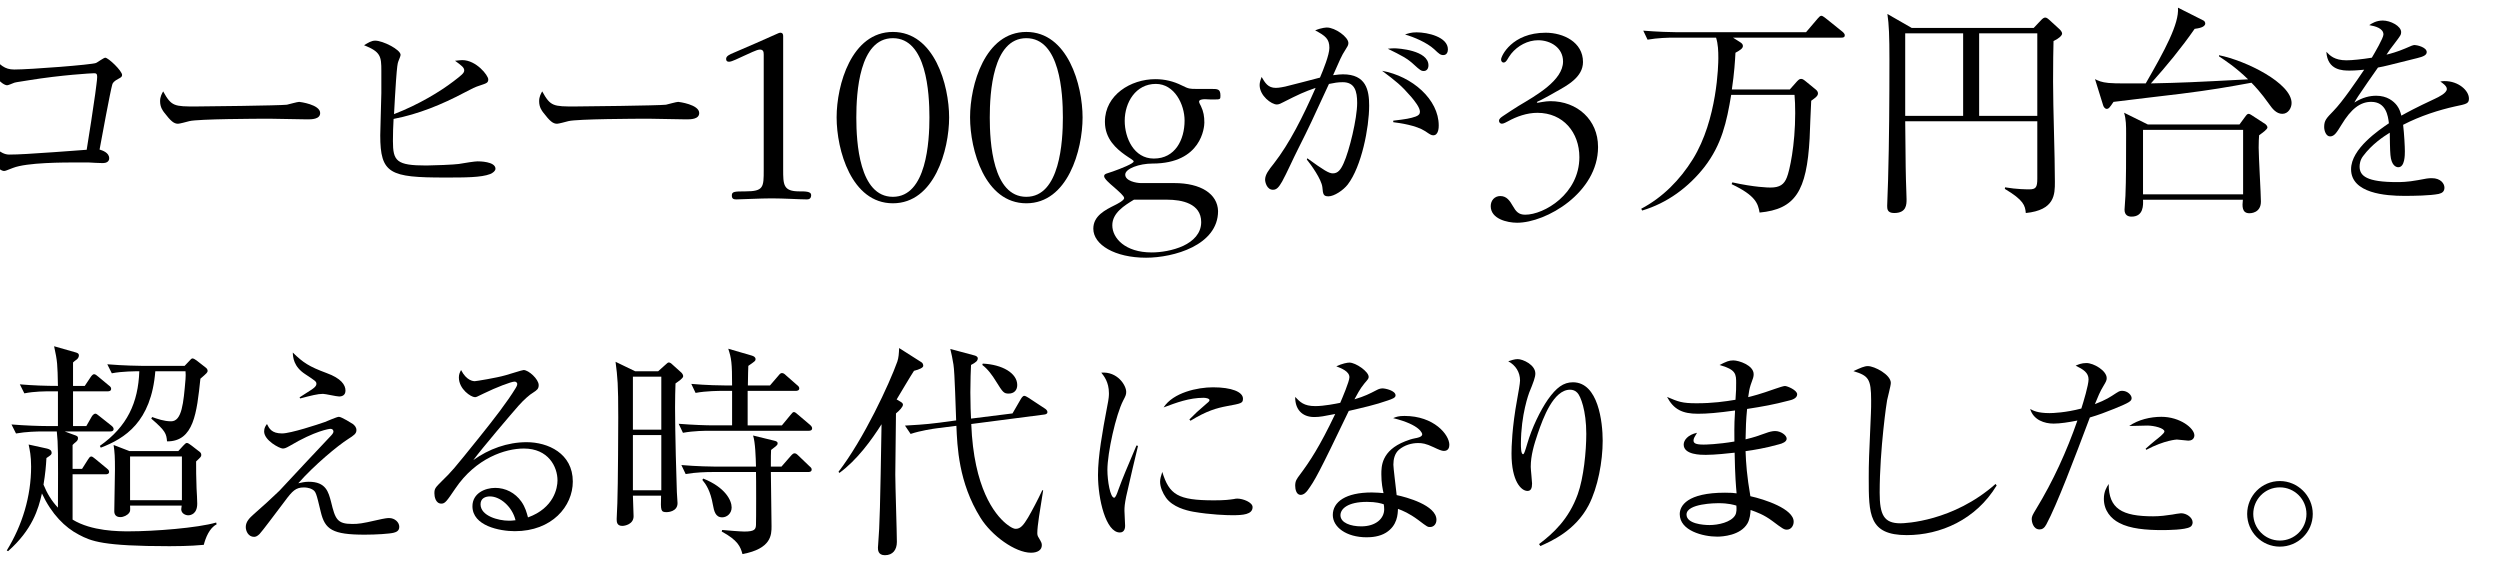
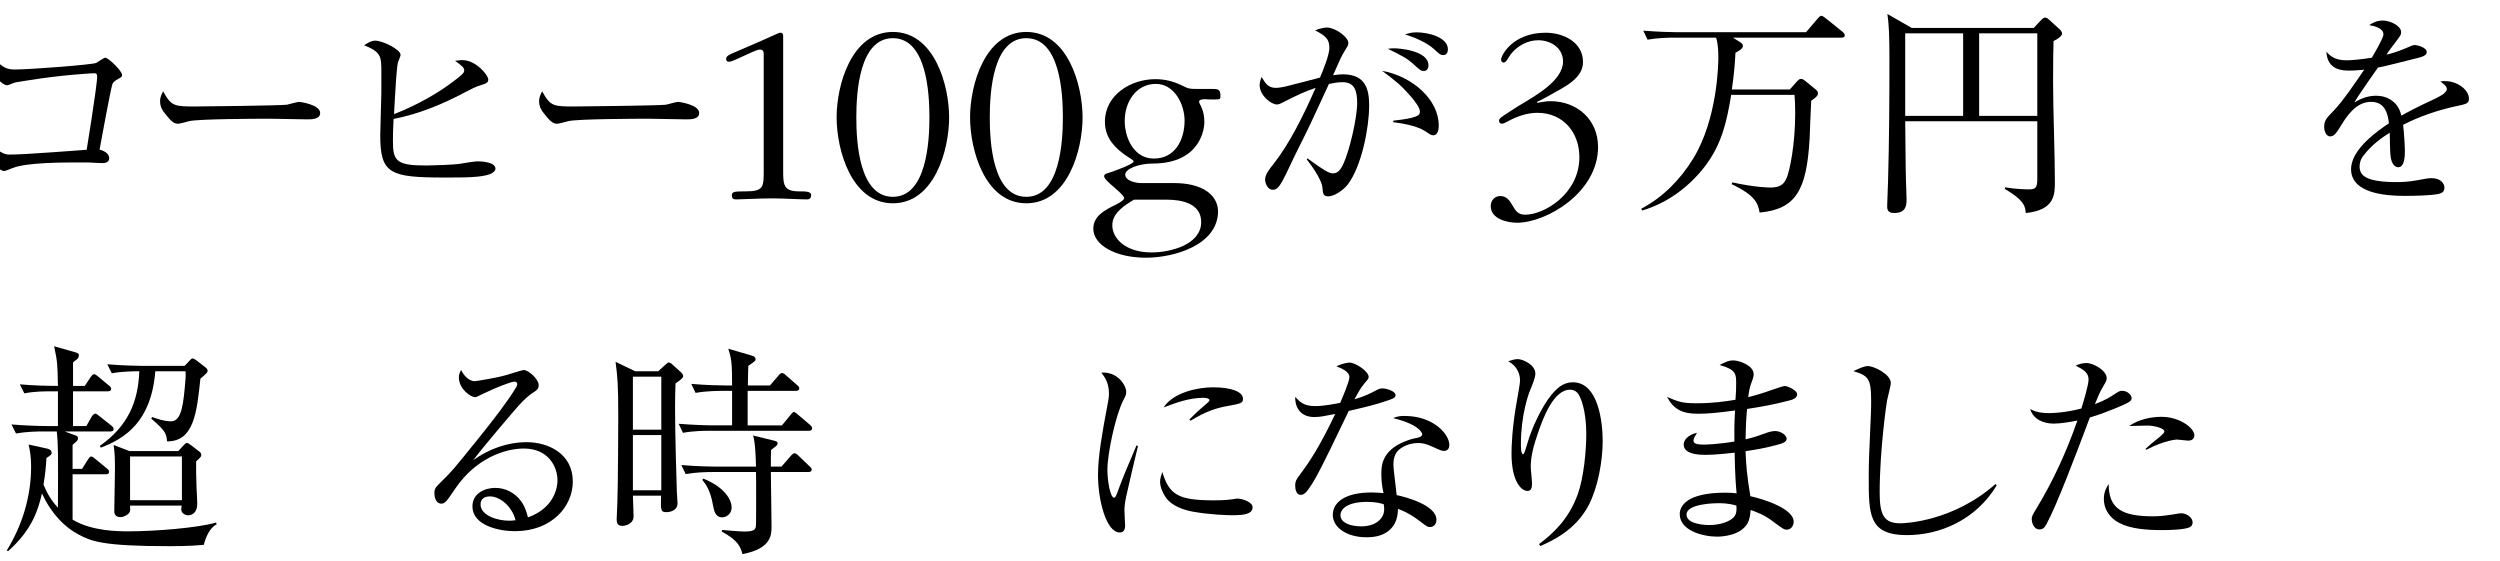
<svg xmlns="http://www.w3.org/2000/svg" id="a" data-name="カペティロ　アイスブレンド | 土居珈琲" width="399.258" height="89.565" viewBox="0 0 399.258 89.565">
  <g id="b" data-name="aa-034-headline-01">
    <path d="M17.44,25.278c0,.594-.559.769-1.013.769-.279,0-1.99-.07-2.339-.105h-1.432c-2.549,0-8.346,0-10.581.873-1.083.419-1.222.489-1.432.489-.838,0-2.759-2.06-2.759-3.771,0-.349.035-.593.279-1.117.559.733,1.886,2.27,3.283,2.27,1.536,0,3.597-.14,7.159-.384.803-.07,4.504-.314,5.238-.384.698-4.365.768-4.819,1.362-8.905.105-.908.314-2.235.314-2.724s-.14-.594-.489-.594c-.384,0-5.273.28-10.406,1.118-2.025.314-2.27.349-2.479.454-.349.14-.838.349-1.013.349-.803,0-2.829-1.991-2.829-3.807,0-.279.035-.523.209-1.012,1.537,1.606,2.2,2.305,3.771,2.305,2.549,0,12.466-.769,13.06-1.048.245-.104,1.222-.838,1.467-.838.489,0,2.689,2.095,2.689,2.759,0,.244-.14.384-.559.593-.733.384-.943.664-1.013.943-.314,1.083-1.711,8.66-2.025,10.372.454.14,1.537.489,1.537,1.396Z" />
    <path d="M31.365,17.002c1.152,0,13.304-.14,14.457-.279.314-.07,1.676-.454,1.956-.454.105,0,3.353.419,3.353,1.781,0,1.013-1.397,1.013-2.061,1.013-.279,0-5.936-.104-6.006-.104-2.13,0-11.384.035-12.816.384-.524.14-1.571.419-1.816.419-.664,0-1.152-.419-2.2-1.781-.209-.279-.664-.838-.664-1.816,0-.733.279-1.187.489-1.571,1.327,2.41,1.781,2.41,5.308,2.41Z" />
    <path d="M60.902,11.31c0-2.305-.105-3.038-2.759-4.086.628-.384,1.152-.733,1.781-.733,1.222,0,4.051,1.432,4.051,2.27,0,.175-.209.664-.349,1.013s-.209.768-.384,3.143c-.07.838-.279,4.575-.314,5.308,3.981-1.537,7.403-3.632,9.498-5.238,1.327-1.012,1.711-1.327,1.711-1.746,0-.454-.419-.769-1.467-1.537.698-.07.908-.105,1.152-.105,2.235,0,4.155,2.445,4.155,3.073,0,.559-.279.628-1.327.978-.769.245-1.188.454-2.514,1.152-3.562,1.886-7.298,3.422-11.279,4.19-.07,1.188-.105,2.34-.105,3.527,0,3.213.559,3.911,5.343,3.911,1.048,0,4.54-.14,5.168-.244.978-.175,2.584-.419,3.003-.419.245,0,2.863,0,2.863,1.188,0,.349-.523.733-.838.838-1.432.559-4.016.559-7.263.559-8.765,0-10.302-.594-10.302-6.74,0-1.083.175-5.797.175-6.74v-3.562Z" />
    <path d="M91.899,17.002c1.152,0,13.304-.14,14.457-.279.314-.07,1.676-.454,1.956-.454.105,0,3.353.419,3.353,1.781,0,1.013-1.397,1.013-2.061,1.013-.279,0-5.936-.104-6.006-.104-2.13,0-11.384.035-12.816.384-.524.14-1.571.419-1.816.419-.664,0-1.152-.419-2.2-1.781-.209-.279-.664-.838-.664-1.816,0-.733.279-1.187.489-1.571,1.327,2.41,1.781,2.41,5.308,2.41Z" />
    <path d="M121.968,8.703c0-.455-.083-.787-.621-.787-.497,0-1.739.663-2.525.994-.869.373-1.904.952-2.401.952-.332,0-.456-.166-.456-.455,0-.456.538-.704,1.242-.994,2.36-.994,4.761-2.07,6.624-2.898.373-.166.621-.29.787-.29.125,0,.456,0,.456.538v21.28c0,2.442,0,3.519,2.567,3.519.952,0,1.904,0,1.904.58,0,.538-.29.704-.663.704-1.118,0-3.767-.166-5.63-.166-1.904,0-4.761.166-5.671.166-.456,0-.704-.124-.704-.621,0-.621.373-.662,2.153-.662,2.939,0,2.939-.663,2.939-3.437V8.703Z" />
    <path d="M133.612,18.722c0-5.134,2.36-13.621,8.984-13.621s8.983,8.487,8.983,13.662c0,5.175-2.359,13.703-8.983,13.703s-8.984-8.528-8.984-13.703v-.042ZM136.758,18.805c0,3.892.455,12.627,5.837,12.627,5.382,0,5.837-8.859,5.837-12.668,0-3.933-.456-12.668-5.837-12.668-5.382,0-5.837,8.735-5.837,12.668v.041Z" />
    <path d="M154.924,18.722c0-5.134,2.36-13.621,8.984-13.621s8.983,8.487,8.983,13.662c0,5.175-2.359,13.703-8.983,13.703s-8.984-8.528-8.984-13.703v-.042ZM158.07,18.805c0,3.892.455,12.627,5.837,12.627,5.382,0,5.837-8.859,5.837-12.668,0-3.933-.456-12.668-5.837-12.668-5.382,0-5.837,8.735-5.837,12.668v.041Z" />
    <path d="M176.461,19.423c0-4.254,4.128-6.781,8.045-6.781,1.517,0,2.906.337,4.254,1.011,1.095.547,1.264.547,2.358.547h2.274c1.095,0,1.517,0,1.517,1.095,0,.548-.042.59-.927.59-.505,0-1.011,0-1.559-.042-.421,0-.926.084-.926.379,0,.21.21.547.294.716.421.885.548,1.643.548,2.654,0,.674-.421,6.528-8.298,6.528-2.063,0-4.338.8-4.338,1.769,0,1.011,1.769,1.348,2.527,1.348h5.307c4.254,0,6.908,1.727,6.992,4.465,0,5.476-7.119,7.455-11.499,7.455-4.97,0-8.424-2.064-8.424-4.633,0-2.064,1.896-2.99,3.496-3.791.253-.126,1.432-.716,1.432-1.095,0-.337-.8-1.011-1.601-1.727-.8-.674-1.601-1.39-1.601-1.769,0-.421.463-.421,1.39-.758,1.306-.463,3.328-1.264,3.328-1.601,0-.21-.632-.505-1.39-1.053-1.348-.969-3.201-2.527-3.201-5.265v-.042ZM183.958,40.315c1.39,0,3.37-.295,5.012-1.053,1.601-.758,2.864-1.979,2.864-3.791,0-2.991-3.117-3.581-5.434-3.581h-5.307c-1.516.927-3.454,2.106-3.454,4.086,0,2.064,2.063,4.338,6.276,4.338h.042ZM184.295,25.32c3.37,0,4.886-2.99,4.886-6.065,0-2.569-1.601-5.855-4.591-5.855-3.201,0-4.97,2.949-4.97,5.897,0,2.738,1.474,6.023,4.633,6.023h.042Z" />
    <path d="M208.782,25.278c2.689,1.956,3.457,2.41,4.085,2.41.803,0,1.257-.594,1.711-1.606.908-1.956,2.165-7.159,2.165-9.638,0-1.886-.384-3.317-2.305-3.317-.769,0-1.362.104-2.2.279-2.759,5.971-3.038,6.635-4.958,10.441-.733,1.432-1.746,3.736-2.514,5.133-.524.908-.873,1.327-1.467,1.327-.978,0-1.257-1.223-1.257-1.606,0-.803.559-1.537,1.397-2.584,2.479-3.178,4.645-7.473,6.67-12.083-1.816.628-2.724,1.047-5.203,2.305-.245.14-.664.349-.978.349-.873,0-2.759-1.396-2.759-3.108,0-.419.14-.838.314-1.292.559.943,1.013,1.746,2.27,1.746.559,0,1.327-.175,1.501-.209.908-.209,4.749-1.222,5.552-1.432.524-1.222,1.501-3.632,1.501-4.75,0-1.432-.628-1.92-2.27-2.793,1.083-.454,1.815-.454,1.885-.454,1.292,0,3.422,1.502,3.422,2.479,0,.349-.175.594-.419.978-.384.593-.594.978-.873,1.571-.175.384-.978,2.2-1.152,2.584.838-.105,1.187-.14,1.571-.14,3.702,0,4.19,2.514,4.19,4.994,0,3.562-1.222,9.743-3.422,12.606-.698.908-2.165,1.886-3.073,1.886-.838,0-.873-.349-.978-1.467-.14-1.257-1.816-3.597-2.479-4.4l.07-.209ZM222.506,19.271c2.06-.244,2.689-.349,3.597-.663.524-.21.664-.419.664-.769,0-.664-.838-1.711-1.397-2.375-1.606-1.851-2.409-2.479-4.644-4.155,4.819.873,9.044,4.574,9.044,8.73,0,.244,0,1.571-.873,1.571-.314,0-.523-.14-1.292-.664-1.466-.943-4.016-1.292-5.098-1.432v-.245ZM222.646,7.713c.664,0,5.482.314,5.482,2.724,0,.698-.454.908-.733.908-.384,0-.594-.104-1.606-1.047-1.047-.978-1.956-1.432-4.155-2.514.419-.035.664-.07,1.013-.07ZM226.242,5.164c1.746,0,4.994.733,4.994,2.724,0,.454-.209.908-.733.908-.454,0-.664-.175-1.467-.943-1.152-1.048-3.178-1.921-4.644-2.34.489-.175.978-.349,1.851-.349Z" />
    <path d="M255.213,23.483c0,7.287-8.28,12.089-12.917,12.089-1.614,0-4.223-.621-4.223-2.649,0-.911.621-1.615,1.532-1.615,1.035,0,1.532.787,1.987,1.573.497.869.911,1.408,1.987,1.408,3.022,0,8.652-3.312,8.652-9.191,0-3.933-2.567-7.08-6.707-7.08-1.656,0-3.312.58-4.72,1.366-.249.125-.663.373-.952.373-.249,0-.456-.207-.456-.455,0-.373.373-.58.663-.787.621-.414,1.863-1.242,2.484-1.615,2.774-1.656,7.08-4.057,7.08-7.079,0-2.194-1.987-3.395-3.975-3.395-1.656,0-3.271.87-4.306,2.153-.538.663-.745,1.408-1.201,1.408-.29,0-.414-.249-.414-.497,0-.538,1.739-4.264,7.121-4.264,2.815,0,5.961,1.491,5.961,4.678,0,2.401-2.484,3.726-4.264,4.72-.787.456-1.615.911-2.401,1.325-.248.124-.704.29-.704.373,0,.083.083.083.166.083.125,0,1.159-.249,1.987-.249,4.306,0,7.618,2.981,7.618,7.286v.042Z" />
    <path d="M285.835,14.292l1.152-1.296c.252-.252.396-.396.648-.396.216,0,.36.072.756.396l1.584,1.296c.18.144.36.36.36.612,0,.396-.324.648-1.08,1.188-.072.936-.216,5.364-.252,6.012-.468,8.46-2.304,11.304-7.992,11.844-.252-1.404-.576-2.7-4.464-4.536l.108-.288c3.564.792,5.76.828,6.084.828,1.512,0,2.196-.504,2.628-1.62.432-1.044,1.332-5.112,1.332-10.26,0-1.26-.036-2.016-.108-2.916h-10.116c-.72,4.356-1.512,7.92-4.248,11.484-2.556,3.276-5.976,5.796-9.972,6.984l-.144-.288c3.42-1.8,6.192-4.608,8.244-7.92,3.924-6.336,4.068-15.156,4.068-16.128,0-1.152-.036-2.232-.36-3.276h-6.696c-.9,0-2.628.036-4.248.324l-.684-1.44c2.232.18,4.464.252,5.508.252h20.484l1.872-2.196c.216-.252.396-.432.576-.432.18,0,.396.18.648.36l2.736,2.196c.216.18.36.396.36.54,0,.324-.216.396-.54.396h-17.316l1.08.684c.36.216.504.396.504.648,0,.396-.468.684-1.188,1.08-.072,1.332-.18,3.168-.576,5.868h9.252Z" />
    <path d="M327.955,6.552c-.036,1.26-.072,3.6-.072,6.48,0,4.464.288,11.592.288,16.02,0,1.98,0,4.5-4.644,4.968-.108-1.188-.324-2.052-3.348-3.852l.036-.252c1.872.324,3.528.324,3.852.324,1.08,0,1.296-.324,1.296-1.728v-9.144h-21.096c.072,7.488.072,8.316.18,11.232,0,.072.036.936.036,1.224,0,.828,0,2.196-1.98,2.196-1.116,0-1.116-.684-1.116-1.152,0-.648.144-3.528.144-4.104.18-6.444.216-12.852.216-19.26,0-3.708-.072-5.616-.324-7.272l3.888,2.232h19.476l1.224-1.296c.252-.252.432-.36.612-.36.18,0,.324.072.648.36l1.656,1.512c.216.216.396.468.396.684,0,.324-.576.828-1.368,1.188ZM313.519,5.328h-9.252v13.176h9.252V5.328ZM325.363,5.328h-9.288v13.176h9.288V5.328Z" />
-     <path d="M364.495,18.18c-.972,0-1.62-.864-2.052-1.476-1.368-1.944-2.448-3.06-2.88-3.492-3.924.72-6.408,1.152-11.268,1.764-1.692.216-9.216,1.08-10.764,1.296-.576.864-.756,1.116-1.08,1.116-.288,0-.504-.324-.576-.576l-1.296-4.176c.504.252,1.008.504,2.16.612,1.008.108,3.96.072,5.94.072,3.024-5.256,5.364-9.54,5.148-12.096l4.068,2.052c.18.072.288.324.288.468,0,.648-1.188.792-1.692.864-2.124,3.06-4.5,5.94-6.984,8.712,5.04-.108,6.624-.18,15.516-.648-1.944-1.908-3.672-3.024-4.644-3.672v-.18c4.32.864,11.592,4.464,11.592,7.632,0,.792-.54,1.728-1.476,1.728ZM360.787,21.6c-.036.504-.072,1.08-.072,1.98,0,1.368.36,7.488.36,8.604,0,1.872-1.692,1.872-1.836,1.872-1.224,0-1.152-1.152-1.044-2.16h-15.948c.036.828.108,2.7-1.836,2.7-.54,0-1.116-.216-1.116-1.116,0-.36.144-1.872.144-2.196.108-2.628.108-5.76.108-9.936,0-1.26,0-2.268-.324-3.348l3.78,1.872h14.652l1.008-1.368c.072-.108.252-.324.432-.324.144,0,.36.108.504.216l2.16,1.404c.108.072.36.324.36.54,0,.324-.792.864-1.332,1.26ZM358.231,20.736h-15.984v10.296h15.984v-10.296Z" />
    <path d="M380.643,5.513c0-.978-1.257-1.327-2.27-1.501.419-.279,1.117-.733,2.165-.733,1.222,0,2.933.873,2.933,1.851,0,.419-.105.559-1.083,1.851-.628.803-.698.908-1.257,1.746.594-.14,1.746-.454,2.968-.978,1.013-.454,1.292-.559,1.537-.559.279,0,1.886.314,1.92,1.117,0,.489-.523.733-1.536.978-4.924,1.222-4.959,1.257-6.251,1.501-.523.733-2.758,3.946-3.178,4.609-.279.419-.349.559-.593.978,1.327-.838,2.479-1.083,3.492-1.083,1.746,0,2.793.873,3.317,1.571.384.524.524.978.699,1.606,1.013-.559,2.13-1.188,5.343-2.689.593-.279,1.92-.908,1.92-1.571,0-.489-.733-.978-1.048-1.188.35-.07.524-.07.699-.07,2.2,0,3.876,1.501,3.876,2.793,0,.803-.384.873-2.235,1.257-2.514.559-5.518,1.501-8.276,2.933.174,1.467.279,3.492.279,4.226,0,.593,0,2.549-1.048,2.549-.419,0-1.117-.349-1.257-1.956-.07-.559-.105-3.073-.105-3.562-1.013.628-2.863,1.851-4.26,3.736-.489.628-.559,1.327-.559,1.676,0,1.501,1.152,2.479,5.971,2.479.489,0,1.676,0,3.353-.314,1.257-.245,1.641-.314,2.2-.314,1.467,0,2.025.908,2.025,1.501,0,.594-.314.873-.908,1.013-1.362.279-4.016.314-5.518.314-2.898,0-8.485-.384-8.485-4.26,0-3.283,4.504-6.286,6.041-7.333-.14-1.188-.454-3.422-2.829-3.422-1.746,0-3.212,1.118-4.749,3.667-.733,1.188-1.117,1.851-1.816,1.851-.628,0-.943-.873-.943-1.502,0-1.047.349-1.396,1.467-2.549,1.501-1.537,3.667-4.75,4.924-6.6-.559.035-1.292.14-2.305.14-1.083,0-3.562,0-3.737-3.003.559.594,1.292,1.362,3.213,1.362.908,0,2.549-.175,4.051-.419.454-.769,1.851-3.143,1.851-3.702Z" />
    <path d="M32.544,87.012c-2.16.216-4.932.216-5.472.216-10.692,0-12.492-.792-14.472-1.836-2.232-1.152-4.356-3.276-5.904-6.588-.576,2.52-1.512,5.76-5.4,9.216l-.216-.108c2.484-4.032,3.888-8.64,3.888-13.392,0-1.764-.216-2.628-.396-3.528l2.952.648c.432.108.72.288.72.684,0,.252-.072.324-.828.828-.072,1.296-.18,2.52-.468,4.248.576,1.404,1.26,2.556,2.304,3.672.036-9,.036-10.008-.18-12.168h-2.268c-.9,0-2.628.036-4.248.324l-.72-1.44c2.232.18,4.464.252,5.544.252h1.872v-5.544h-1.116c-.9,0-2.628,0-4.248.324l-.72-1.44c2.052.18,4.212.252,6.084.252-.072-3.492-.072-3.852-.612-6.336l3.276.936c.396.108.684.18.684.54,0,.324-.252.576-.36.648q-.36.252-.576.468v3.744h1.872l.936-1.404c.144-.216.36-.468.54-.468.216,0,.432.18.684.396l1.692,1.404c.252.18.36.324.36.54,0,.324-.288.396-.54.396h-5.544v5.544h2.124l.864-1.512c.144-.252.396-.468.576-.468s.36.18.648.396l1.908,1.512c.18.144.36.324.36.54,0,.36-.324.396-.576.396h-7.236l1.476.54c.54.18.648.252.648.54,0,.36-.216.504-.612.828-.072.072-.18.18-.252.252v3.816h1.512l.936-1.476c.18-.252.288-.504.54-.504.18,0,.36.18.648.396l1.836,1.512c.108.108.36.252.36.54,0,.324-.288.396-.54.396h-5.292v7.236c3.06,1.872,7.38,1.872,9,1.872,4.068,0,10.98-.54,13.932-1.404l.072.288c-1.152.576-1.764,2.16-2.052,3.276ZM32.004,60.48c-.576,5.436-1.044,10.044-5.328,10.008-.108-1.224-.216-1.656-2.52-3.636l.144-.252c.792.288,1.908.684,3.024.684,1.728,0,1.98-2.88,2.304-6.732.036-.54.036-.792,0-1.26h-4.824c-.648,8.1-4.86,10.728-8.712,12.204l-.144-.288c4.392-3.096,6.12-6.912,6.3-11.916-.576,0-2.736,0-4.392.324l-.72-1.44c2.52.216,5.256.252,5.544.252h6.804l.72-.756c.18-.216.396-.432.504-.432.18,0,.396.108.684.324l1.476,1.152c.144.108.288.288.288.504,0,.252-.108.36-1.152,1.26ZM31.32,73.692c0,1.188,0,2.556.072,4.32.036.396.108,2.088.108,2.412,0,1.692-1.08,1.872-1.44,1.872-.432,0-1.116-.288-1.116-.972,0-.108.036-.252.072-.576h-8.244c.036.792.036.9-.144,1.152-.288.396-.9.684-1.404.684-.756,0-.972-.468-.972-.936,0-.936.108-5.616.108-6.66,0-2.052-.036-2.664-.216-3.924l2.52.972h7.812l.792-.864c.252-.252.396-.432.576-.432.18,0,.432.18.72.396l1.116.864c.252.18.468.324.468.648,0,.288-.108.36-.828,1.044ZM29.052,72.9h-8.28v6.984h8.28v-6.984Z" />
-     <path d="M45.048,69.221c1.362,0,5.727-1.432,6.81-1.816.384-.14,1.92-.838,2.27-.838.419,0,2.13,1.083,2.235,1.152.245.209.559.489.559.978,0,.559-.419.838-1.292,1.396-1.711,1.083-5.482,4.226-7.997,7.089.489-.104,1.013-.244,1.676-.244,2.759,0,3.143,1.641,3.562,3.212.664,2.759.978,3.527,3.387,3.527.978,0,1.571-.07,3.841-.594,1.501-.349,1.815-.349,2.06-.349.873,0,1.606.664,1.606,1.397,0,.664-.489.838-.873.943-.628.174-2.829.314-4.645.314-5.168,0-6.355-.838-7.019-3.632-.733-3.038-.769-3.248-1.362-3.597-.559-.314-1.187-.314-1.362-.314-1.257,0-1.816.559-3.003,2.165-1.746,2.305-3.562,4.749-4.051,5.273-.349.349-.628.454-.873.454-.908,0-1.327-.908-1.327-1.572,0-.873.629-1.466,1.292-2.06,1.396-1.222,2.828-2.514,4.085-3.736,4.295-4.609,4.784-5.133,8.276-8.835.035-.035.349-.349.349-.628,0-.105-.07-.419-.489-.419-.174,0-2.444.314-6.495,2.724-.664.384-.873.419-1.117.419-.489,0-2.968-1.292-2.968-2.724,0-.594.244-.908.454-1.188.349.699.733,1.502,2.409,1.502ZM47.842,63.459c.838-.523,1.642-1.047,1.956-1.257.384-.279.733-.524.733-.908,0-.384-.209-.489-1.781-1.536-1.886-1.222-1.956-2.724-1.991-3.457,1.642,1.606,2.584,2.235,5.413,3.282,2.305.838,3.003,1.886,3.003,2.793,0,.733-.524.943-1.013.943-.419,0-2.2-.419-2.584-.419-.838,0-1.921.279-3.632.733l-.105-.175Z" />
    <path d="M75.835,60.875c.175,0,3.457-.524,4.889-.943.454-.104,2.654-.838,2.898-.838.803,0,2.41,1.466,2.41,2.409,0,.594-.279.803-.873,1.188-.559.314-1.537,1.188-2.34,2.095-1.083,1.222-5.901,6.879-7.229,8.695,2.479-1.781,5.448-2.863,8.521-2.863,3.388,0,7.368,1.781,7.368,6.286,0,3.946-3.317,7.927-9.253,7.927-2.41,0-6.775-.838-6.775-3.981,0-2.06,1.991-2.933,3.632-2.933s3.178.768,4.19,2.2c.628.908.838,1.746,1.048,2.514,4.155-1.501,4.714-4.714,4.714-5.901,0-2.2-1.466-5.099-5.377-5.099-2.934,0-7.647,1.501-10.965,6.425-1.327,1.956-1.606,2.375-2.2,2.375-.943,0-1.117-1.152-1.117-1.641,0-.768.14-.908,1.222-1.99,1.571-1.537,1.676-1.642,5.971-6.984,2.27-2.829,4.47-5.657,5.797-7.857.035-.07.244-.384.244-.628,0-.105-.07-.384-.454-.384-.489,0-2.898.908-4.889,1.886-1.187.594-1.222.594-1.432.594-.594,0-2.549-1.257-2.549-3.143,0-.489.14-.803.35-1.187.873,1.711,1.955,1.781,2.2,1.781ZM78.245,79.278c-.699,0-1.501.279-1.501,1.257,0,1.886,2.898,2.619,4.47,2.619.349,0,.593,0,1.117-.07-.524-2.165-2.444-3.806-4.085-3.806Z" />
    <path d="M107.881,61.236c-.036,1.296-.072,2.124-.072,3.852,0,3.78.216,11.952.288,13.5,0,.468.108,1.296.108,1.764,0,1.368-1.548,1.44-1.728,1.44-.972,0-.972-.252-.9-2.628h-4.5c0,.252.108,3.204.108,3.276,0,1.296-1.404,1.548-1.8,1.548-.9,0-.9-.684-.9-1.116,0-.396.108-2.16.108-2.52.108-2.736.144-12.852.144-13.68,0-5.364-.108-6.372-.432-8.892l3.132,1.512h3.672l1.044-.936c.396-.324.468-.468.648-.468.18,0,.36.108.576.324l1.44,1.296c.144.144.288.36.288.576,0,.324-.72.792-1.224,1.152ZM105.613,60.156h-4.536v8.46h4.536v-8.46ZM105.613,69.48h-4.536v8.82h4.536v-8.82ZM129.157,68.796h-15.84c-.648,0-2.484,0-4.248.324l-.684-1.44c2.232.18,4.428.252,5.508.252h3.024v-5.508h-1.584c-.36,0-2.556,0-4.248.324l-.684-1.44c2.376.216,4.896.252,5.508.252h1.008c0-3.636-.108-4.32-.612-5.868l3.708,1.08c.396.108.648.288.648.576s-.108.36-1.152,1.08c-.036.864-.036,1.08-.072,3.132h3.528l1.332-1.548c.252-.324.396-.432.576-.432.216,0,.396.108.648.36l1.764,1.548c.18.144.36.288.36.54,0,.324-.324.396-.54.396h-7.704v5.508h5.472l1.368-1.656c.288-.36.396-.468.54-.468.216,0,.324.144.684.432l1.908,1.62c.288.252.324.432.324.54,0,.36-.324.396-.54.396ZM129.085,75.384h-5.976c0,.72.108,7.488.108,8.64,0,1.368,0,3.6-4.644,4.464-.324-1.188-.72-2.196-3.312-3.6l.072-.252c.72.072,2.952.252,3.528.252,1.62,0,1.836-.324,1.872-1.044.036-.648.036-7.884,0-8.46h-6.984c-.9,0-2.628.036-4.248.324l-.684-1.44c2.448.216,5.004.252,5.508.252h6.408c-.036-1.404-.108-3.924-.468-4.968l3.24.792c.468.108.684.18.684.468,0,.252-.108.324-1.044,1.044-.036.684-.036.9-.036,2.664h1.692l1.476-1.692c.288-.324.432-.432.612-.432.18,0,.324.072.612.36l1.764,1.692c.252.216.36.324.36.54,0,.324-.288.396-.54.396ZM115.333,82.62c-1.08,0-1.296-1.008-1.476-1.98-.396-2.268-1.116-3.312-1.692-3.996l.144-.216c3.528,1.404,4.536,3.492,4.536,4.608,0,.972-.756,1.584-1.512,1.584Z" />
-     <path d="M145.969,59.22c-.468.684-2.376,3.924-2.772,4.572l.612.36c.18.108.396.252.396.468,0,.36-.54.936-1.116,1.404-.072,6.804-.108,8.712-.108,9.756,0,1.728.252,9.252.252,10.764,0,1.26-.648,2.124-1.908,2.124-1.116,0-1.116-.864-1.116-1.224,0-.18.036-.324.036-.504.252-3.06.324-6.228.54-19.188-1.62,2.556-3.924,5.724-6.732,7.776l-.144-.18c4.068-5.292,8.136-14.076,9.396-17.604.216-.648.252-1.296.288-2.16l3.564,2.268c.18.108.288.324.288.576,0,.288-.612.576-1.476.792ZM166.777,66.204l-11.664,1.512c.396,10.26,3.744,14.4,5.508,15.876.18.144,1.044.864,1.584.864.792,0,1.26-.612,1.98-1.8.648-1.116,1.548-2.808,2.268-4.356h.144c-.504,3.168-.936,5.652-.936,6.84,0,.216.036.468.216.72.468.792.504.9.504,1.224,0,.756-.684,1.188-1.728,1.188-2.52,0-6.3-2.736-8.064-5.58-3.528-5.652-3.708-11.412-3.852-14.688l-3.132.396c-.54.072-2.556.36-4.176.9l-.9-1.332c1.08-.072,3.06-.144,5.508-.468l2.664-.36c-.072-1.404-.216-7.668-.432-8.928-.144-.936-.324-1.764-.504-2.484l3.888,1.044c.288.072.504.252.504.432,0,.432-.324.684-1.08,1.08-.036.9-.108,2.34-.108,4.392,0,2.016.072,3.42.108,4.176l6.624-.828,1.332-2.304c.108-.18.324-.504.54-.504.18,0,.396.144.648.288l2.628,1.728c.18.108.432.324.432.576s-.216.36-.504.396ZM161.089,62.856c-.792,0-.936-.216-2.016-1.944-.612-1.008-1.332-1.98-2.196-2.628l.072-.216c3.096.144,5.508,1.512,5.508,3.42,0,.864-.54,1.368-1.368,1.368Z" />
    <path d="M181.744,71.211c-.279,1.152-1.327,5.518-1.885,8.066-.245,1.222-.28,1.676-.28,2.305,0,.349.105,2.061.105,2.375,0,.175,0,1.083-.838,1.083-2.235,0-3.492-5.308-3.492-9.184,0-2.968.698-6.879,1.467-10.93.279-1.362.279-1.781.279-2.13,0-1.781-.803-2.759-1.222-3.283,2.584-.209,3.981,2.025,3.981,3.073,0,.454-.105.664-.489,1.397-1.152,2.235-2.514,8.311-2.514,11.07,0,1.746.454,4.435,1.083,4.435.209,0,.454-.628.664-1.257.768-2.095,1.292-3.283,2.898-7.089l.244.07ZM193.861,79.906c1.815,0,2.479-.104,3.212-.209.14-.035.279-.07.524-.07.908,0,2.444.594,2.444,1.362,0,1.188-1.571,1.292-3.213,1.292-.873,0-3.492-.07-6.285-.559-1.118-.209-3.248-.733-4.33-2.235-.524-.733-.943-1.711-.943-2.549,0-.489.14-.908.349-1.572,1.117,3.632,2.479,4.54,8.241,4.54ZM189.95,66.986c1.083-1.083,1.222-1.222,2.724-2.514.209-.174.489-.384.489-.559,0-.279-.593-.384-.943-.384-2.305,0-4.33.769-6.39,1.537,1.537-2.375,5.413-3.212,7.892-3.212,2.968,0,4.784.733,4.784,1.815,0,.733-.279.769-2.549,1.188-1.642.314-3.213.733-5.832,2.34l-.174-.21Z" />
    <path d="M219.767,62.342c.489-.279.803-.314,1.048-.314.419,0,2.06.349,2.06,1.118,0,.384-.523.559-1.222.803-1.956.698-4.155,1.187-6.25,1.676-4.854,10.127-5.448,11.14-6.565,12.676-.175.244-.594.733-1.118.733-.698,0-.873-.908-.873-1.467,0-.768.245-1.083.769-1.781,1.536-2.061,3.108-4.4,5.622-9.673-1.816.349-2.41.489-3.353.489-1.99,0-3.073-1.292-3.038-3.213.769.803,1.362,1.467,3.213,1.467,1.397,0,3.282-.384,3.981-.524.314-.733,1.466-3.422,1.466-4.085,0-.943-1.292-1.432-2.095-1.746.978-.454,1.746-.594,2.095-.594,1.013,0,3.073,1.432,3.073,2.27,0,.279-.07.349-.698,1.083-.699.838-1.188,1.816-1.572,2.514,1.642-.489,2.444-.908,3.457-1.432ZM224.307,66.427c4.714,0,7.158,3.003,7.158,4.609,0,.454-.174.978-.873.978-.349,0-.838-.209-1.641-.594-1.257-.594-1.816-.664-2.479-.664-1.013,0-2.165.314-3.073,1.083-.664.594-.873,1.501-.873,2.375,0,.489.384,3.562.454,4.226.035.209.07.559.07.628,1.501.314,6.355,1.606,6.355,3.946,0,.699-.454,1.152-1.013,1.152-.384,0-.419,0-1.886-1.117-1.467-1.083-2.479-1.501-3.248-1.781-.035.838-.07,2.654-1.92,3.806-1.013.628-2.27.733-3.073.733-3.282,0-5.413-1.642-5.413-3.562,0-2.095,2.061-3.597,6.216-3.597.838,0,1.362.07,1.886.104-.14-.628-.349-1.606-.349-3.003,0-1.257,0-3.771,3.806-5.273.524-.209,1.048-.384,1.606-.489.209-.035,1.117-.175,1.117-.628,0-.105-.244-1.502-4.644-2.584.489-.209.873-.349,1.816-.349ZM218.301,80.151c-3.073,0-4.226,1.118-4.226,2.13,0,1.222,1.642,1.781,3.317,1.781,2.34,0,3.667-1.257,3.667-2.724,0-.279-.035-.664-.07-.803-.419-.14-1.187-.384-2.688-.384Z" />
    <path d="M245.792,86.891c2.27-1.711,4.749-3.981,6.181-7.962.943-2.619,1.362-6.844,1.362-9.638,0-3.737-.908-6.042-1.432-6.565-.314-.349-.733-.489-1.152-.489-2.654,0-4.295,4.47-5.168,7.019-.594,1.746-1.118,3.492-1.118,5.308,0,.419.21,2.27.21,2.654,0,.733-.175,1.187-.733,1.187-.978,0-2.549-1.501-2.549-5.971,0-1.013.07-4.155.908-8.695.175-.978.454-2.514.454-2.968,0-1.327-.698-2.445-1.886-3.073.419-.14,1.013-.349,1.502-.349.838,0,2.828.908,2.828,2.305,0,.594-.314,1.432-.978,3.038-.035.105-1.327,3.492-1.327,8.206,0,.454,0,1.642.349,1.642.14,0,.28-.35.664-1.676.733-2.514,2.061-5.273,3.317-7.089,1.327-1.851,2.444-2.724,3.981-2.724,4.051,0,4.749,6.39,4.749,9.324,0,3.317-.768,7.473-2.235,10.301-2.13,4.085-6.006,5.762-7.717,6.53l-.209-.314Z" />
    <path d="M277.27,61.224c0-1.466,0-2.2-2.654-2.933,1.118-.559,1.501-.733,2.2-.733.873,0,3.248.768,3.248,2.2,0,.419-.07.593-.489,1.746-.175.559-.28,1.083-.384,1.921.698-.175,1.851-.454,4.295-1.327.594-.209,1.362-.454,1.572-.454.384,0,1.956.664,1.956,1.327s-.873.908-1.362,1.013c-2.375.628-4.155.943-6.635,1.327-.174,1.781-.209,2.933-.244,4.854,1.432-.349,1.92-.523,3.282-1.013.454-.174,1.013-.314,1.432-.314.908,0,1.851.664,1.851,1.222,0,.489-.664.768-1.257.908-2.095.594-4.016.908-5.308,1.083.07,1.956.209,3.946.768,7.194,2.235.489,6.949,2.025,6.914,4.085,0,.628-.419,1.257-1.083,1.257-.454,0-.664-.14-2.339-1.397-1.362-1.013-2.479-1.397-3.457-1.746-.035.594-.105,1.432-.489,2.13-1.117,1.956-4.016,2.13-4.854,2.13-2.235,0-5.972-.943-5.972-3.597,0-1.327,1.188-3.422,7.229-3.422.978,0,1.362.035,1.851.105-.105-1.188-.245-2.654-.314-6.495-.978.104-3.108.349-4.609.349-.769,0-3.527,0-3.527-1.641,0-.698.663-1.571,2.13-1.886-.384.628-.559.908-.559,1.222,0,.419.279.664,1.606.664.314,0,2.235-.035,4.923-.489-.035-2.934.035-3.841.105-4.959-2.793.384-4.435.524-5.937.524-2.479,0-3.876-.698-4.924-2.689,1.816.769,2.375,1.013,4.714,1.013,2.619,0,4.505-.279,6.216-.559.105-1.537.105-1.746.105-2.619ZM274.406,80.36c-.349,0-5.063.035-5.063,1.816,0,1.467,2.654,1.676,3.667,1.676,1.432,0,3.422-.454,4.085-1.537.279-.454.245-1.083.209-1.571-.384-.105-1.188-.384-2.898-.384Z" />
    <path d="M318.872,77.532c-3.317,5.482-9.009,7.927-14.352,7.927-6.076,0-6.076-3.317-6.076-9.149,0-2.444.035-3.212.349-10.336.035-.664.035-1.362.035-2.025,0-3.492-.454-3.946-2.828-4.68,1.117-.523,1.746-.803,2.305-.803,1.047,0,3.667,1.362,3.667,2.688,0,.454-.524,2.34-.594,2.759-.035.035-1.187,7.822-1.187,14.771,0,3.527.663,4.889,3.317,4.889.698,0,8.416-.279,15.19-6.286l.175.244Z" />
    <path d="M337.983,62.761c.279-.175.524-.349.908-.349.943,0,1.536.733,1.536,1.152,0,.489-.279.698-2.758,1.711-1.292.524-2.584,1.013-3.911,1.397-2.444,6.495-5.273,13.968-6.949,17.076-.314.594-.664.803-1.083.803-1.047,0-1.257-1.292-1.257-1.641,0-.454.174-.733.698-1.606,2.724-4.47,4.889-9.219,6.6-14.143-1.396.279-2.758.489-3.806.489-1.432,0-3.212-.559-3.736-2.339.419.244,1.187.664,3.073.664.559,0,2.584-.07,5.099-.733.349-1.083,1.152-3.771,1.152-4.645,0-1.083-.838-1.606-2.061-2.2.384-.174.943-.419,1.711-.419,1.187,0,3.248,1.222,3.248,2.41,0,.349-.105.559-.524,1.257-.524.838-.908,1.781-1.362,2.898,1.816-.698,2.409-1.117,3.422-1.781ZM343.885,82.456c1.047,0,2.165-.14,3.038-.279.105-.035,1.223-.209,1.397-.209.908,0,1.851.698,1.851,1.467,0,.314-.174.628-.419.733-.803.454-3.492.489-4.47.489-2.514,0-5.098-.209-6.844-1.152-1.292-.664-2.444-1.956-2.444-3.841,0-1.152.419-1.816.768-2.375,0,3.946,2.095,5.168,7.124,5.168ZM342.662,71.666c.21-.209,1.362-1.188,1.502-1.292.489-.384,1.501-1.152,1.501-1.467,0-.524-1.641-.943-2.724-.943-.035,0-2.445.07-2.898.07,1.432-1.013,3.387-1.467,5.133-1.467,2.968,0,5.273,1.816,5.273,2.968,0,.105-.035.838-.978.838-.209,0-1.606-.175-1.816-.175,0,0-1.92.07-4.889,1.641l-.105-.174Z" />
-     <path d="M358.88,82.08c0-2.916,2.34-5.256,5.22-5.256,2.844,0,5.256,2.34,5.256,5.256,0,2.952-2.412,5.22-5.256,5.22-2.916,0-5.22-2.376-5.22-5.22ZM368.349,82.08c0-2.34-1.908-4.248-4.248-4.248-2.412,0-4.248,1.944-4.248,4.248,0,2.268,1.836,4.248,4.248,4.248,2.34,0,4.248-1.872,4.248-4.248Z" />
  </g>
</svg>